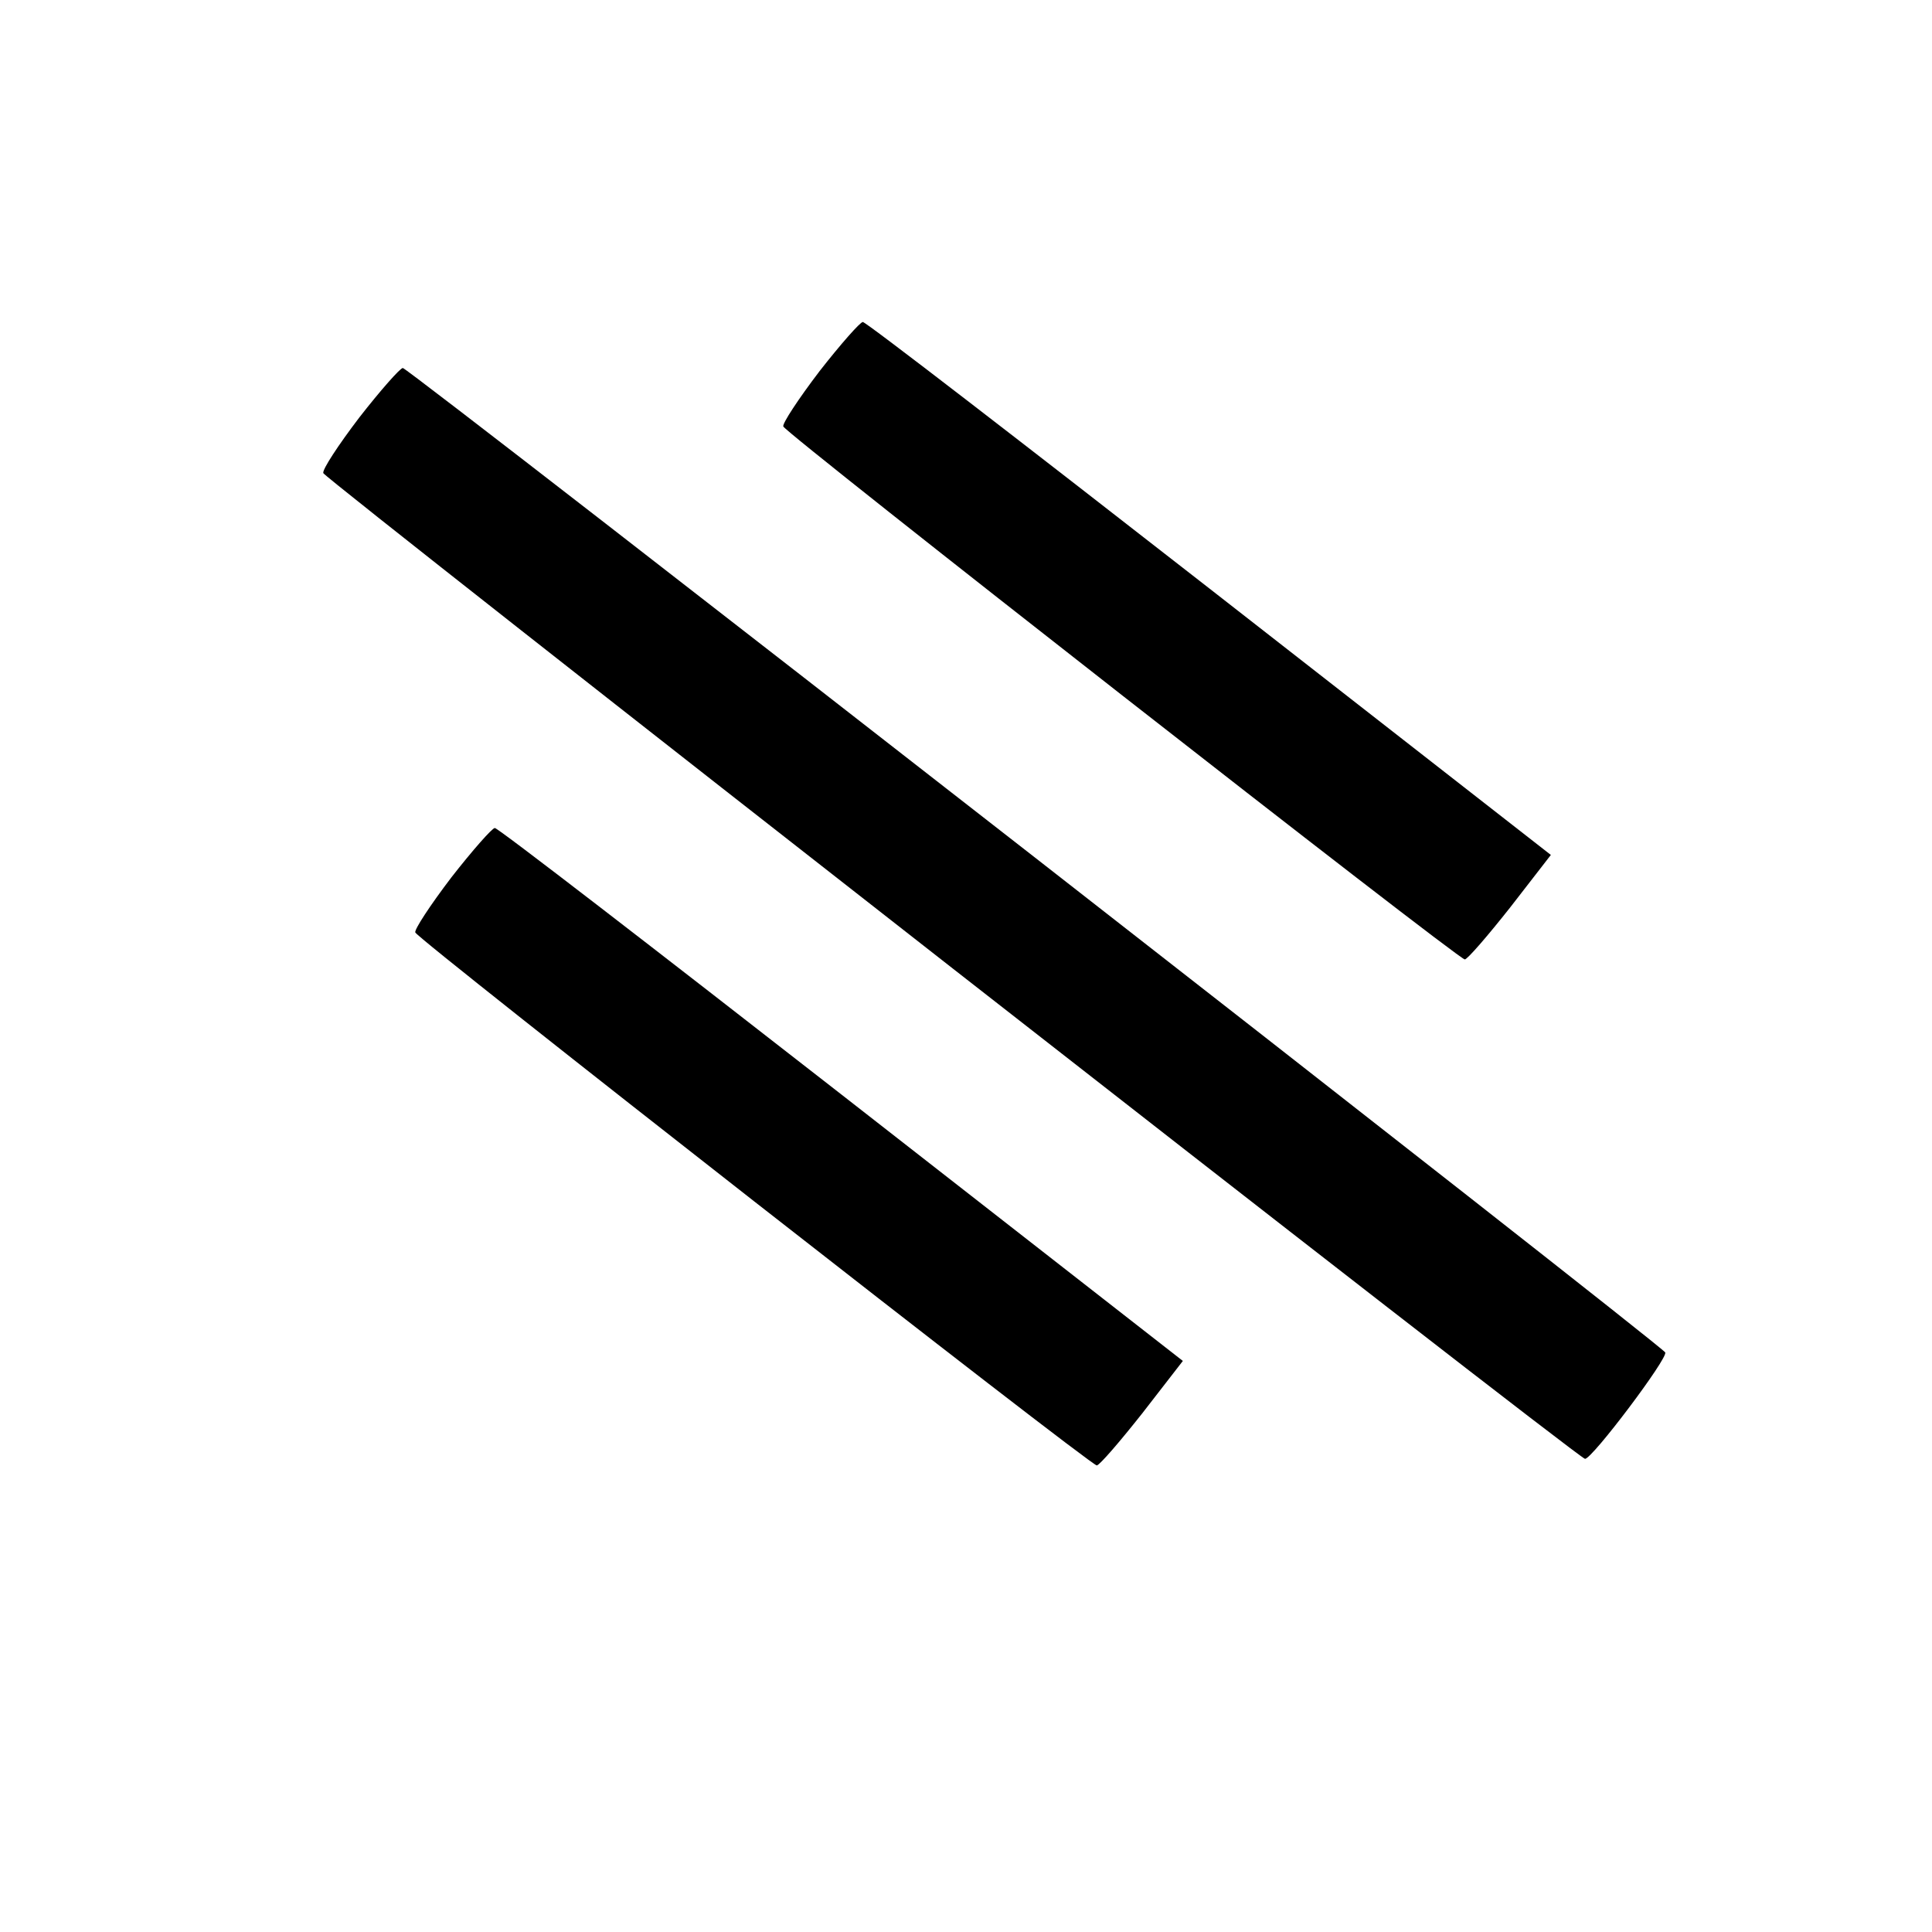
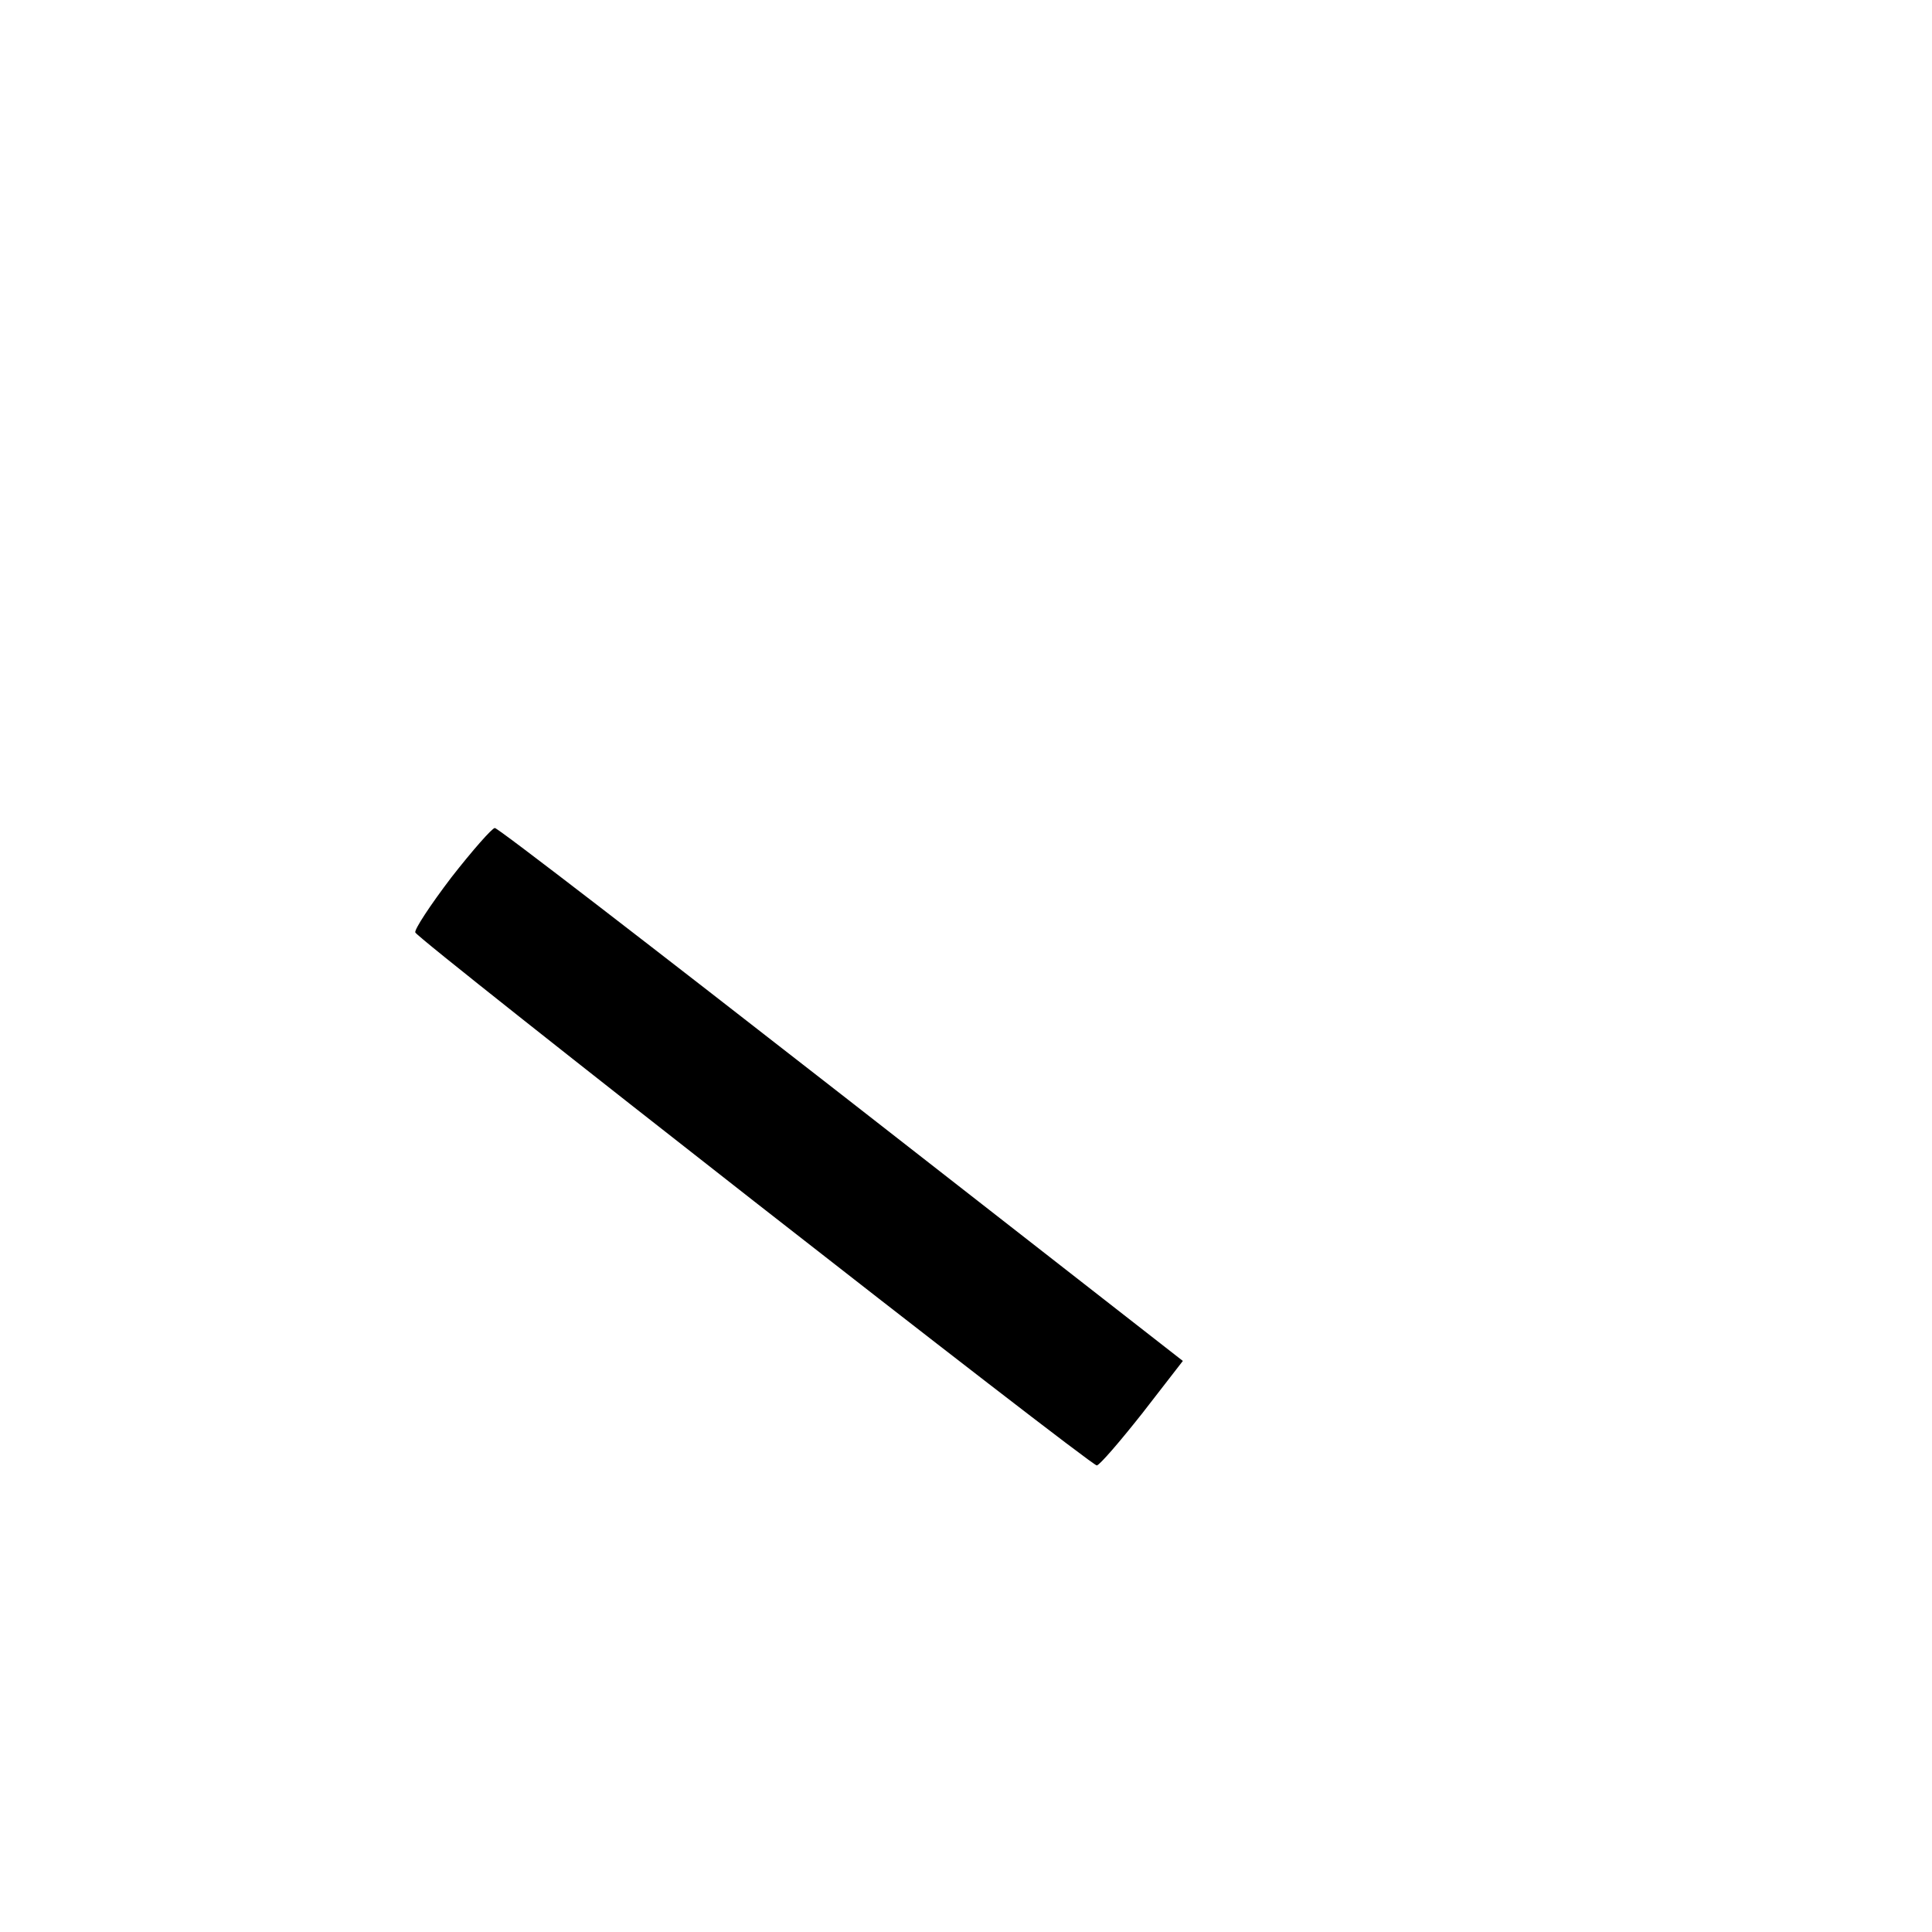
<svg xmlns="http://www.w3.org/2000/svg" version="1.0" width="294pt" height="294pt" viewBox="0 0 294 294" preserveAspectRatio="xMidYMid meet">
  <g transform="translate(0,294) scale(0.1,-0.1)" fill="#000000" stroke="none">
-     <path d="M1247 2375 c-32 -42 -57 -80 -55 -84 4 -11 1027 -811 1037 -811 4 0 35 36 69 79 l62 80 -519 405 c-286 223 -523 406 -528 406 -4 0 -34 -34 -66 -75z" />
-     <path d="M547 2305 c-32 -42 -57 -80 -55 -85 4 -10 1910 -1500 1920 -1500 11 0 127 154 122 162 -8 13 -1912 1498 -1921 1498 -4 0 -34 -34 -66 -75z" />
    <path d="M687 1605 c-32 -42 -57 -80 -55 -84 4 -11 1027 -811 1037 -811 4 0 35 36 69 79 l62 80 -519 405 c-286 223 -523 406 -528 406 -4 0 -34 -34 -66 -75z" />
  </g>
</svg>